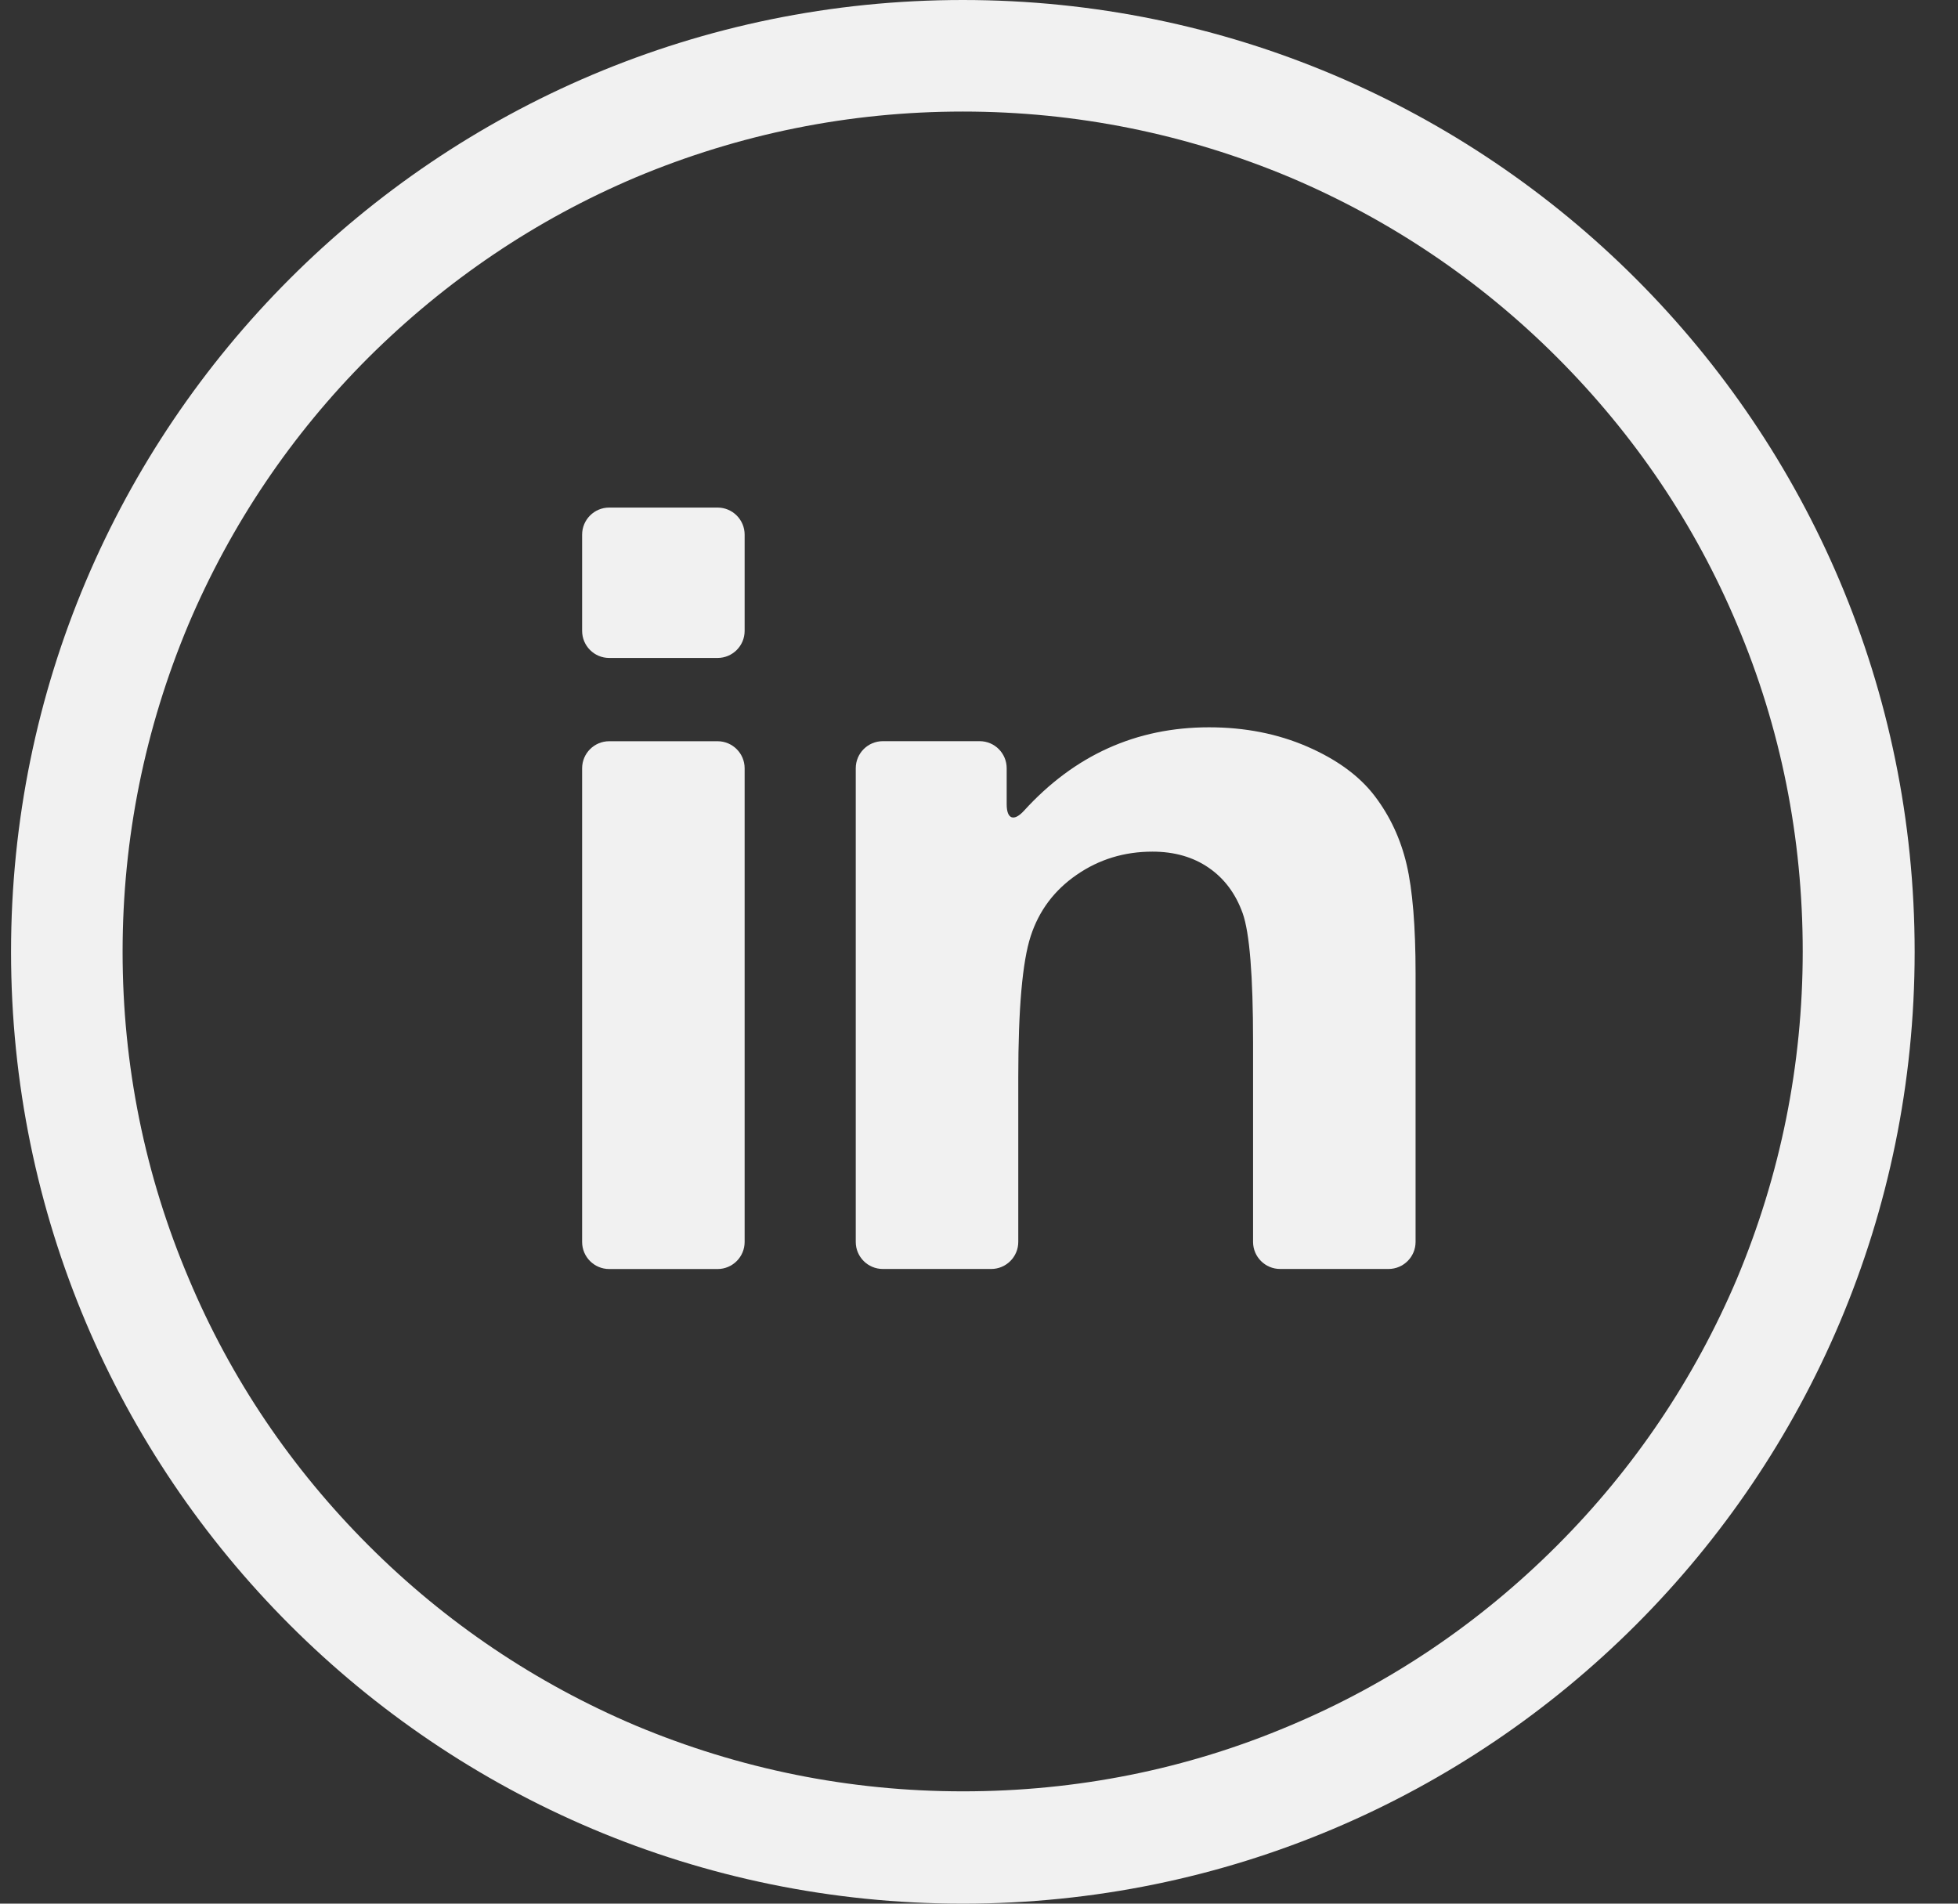
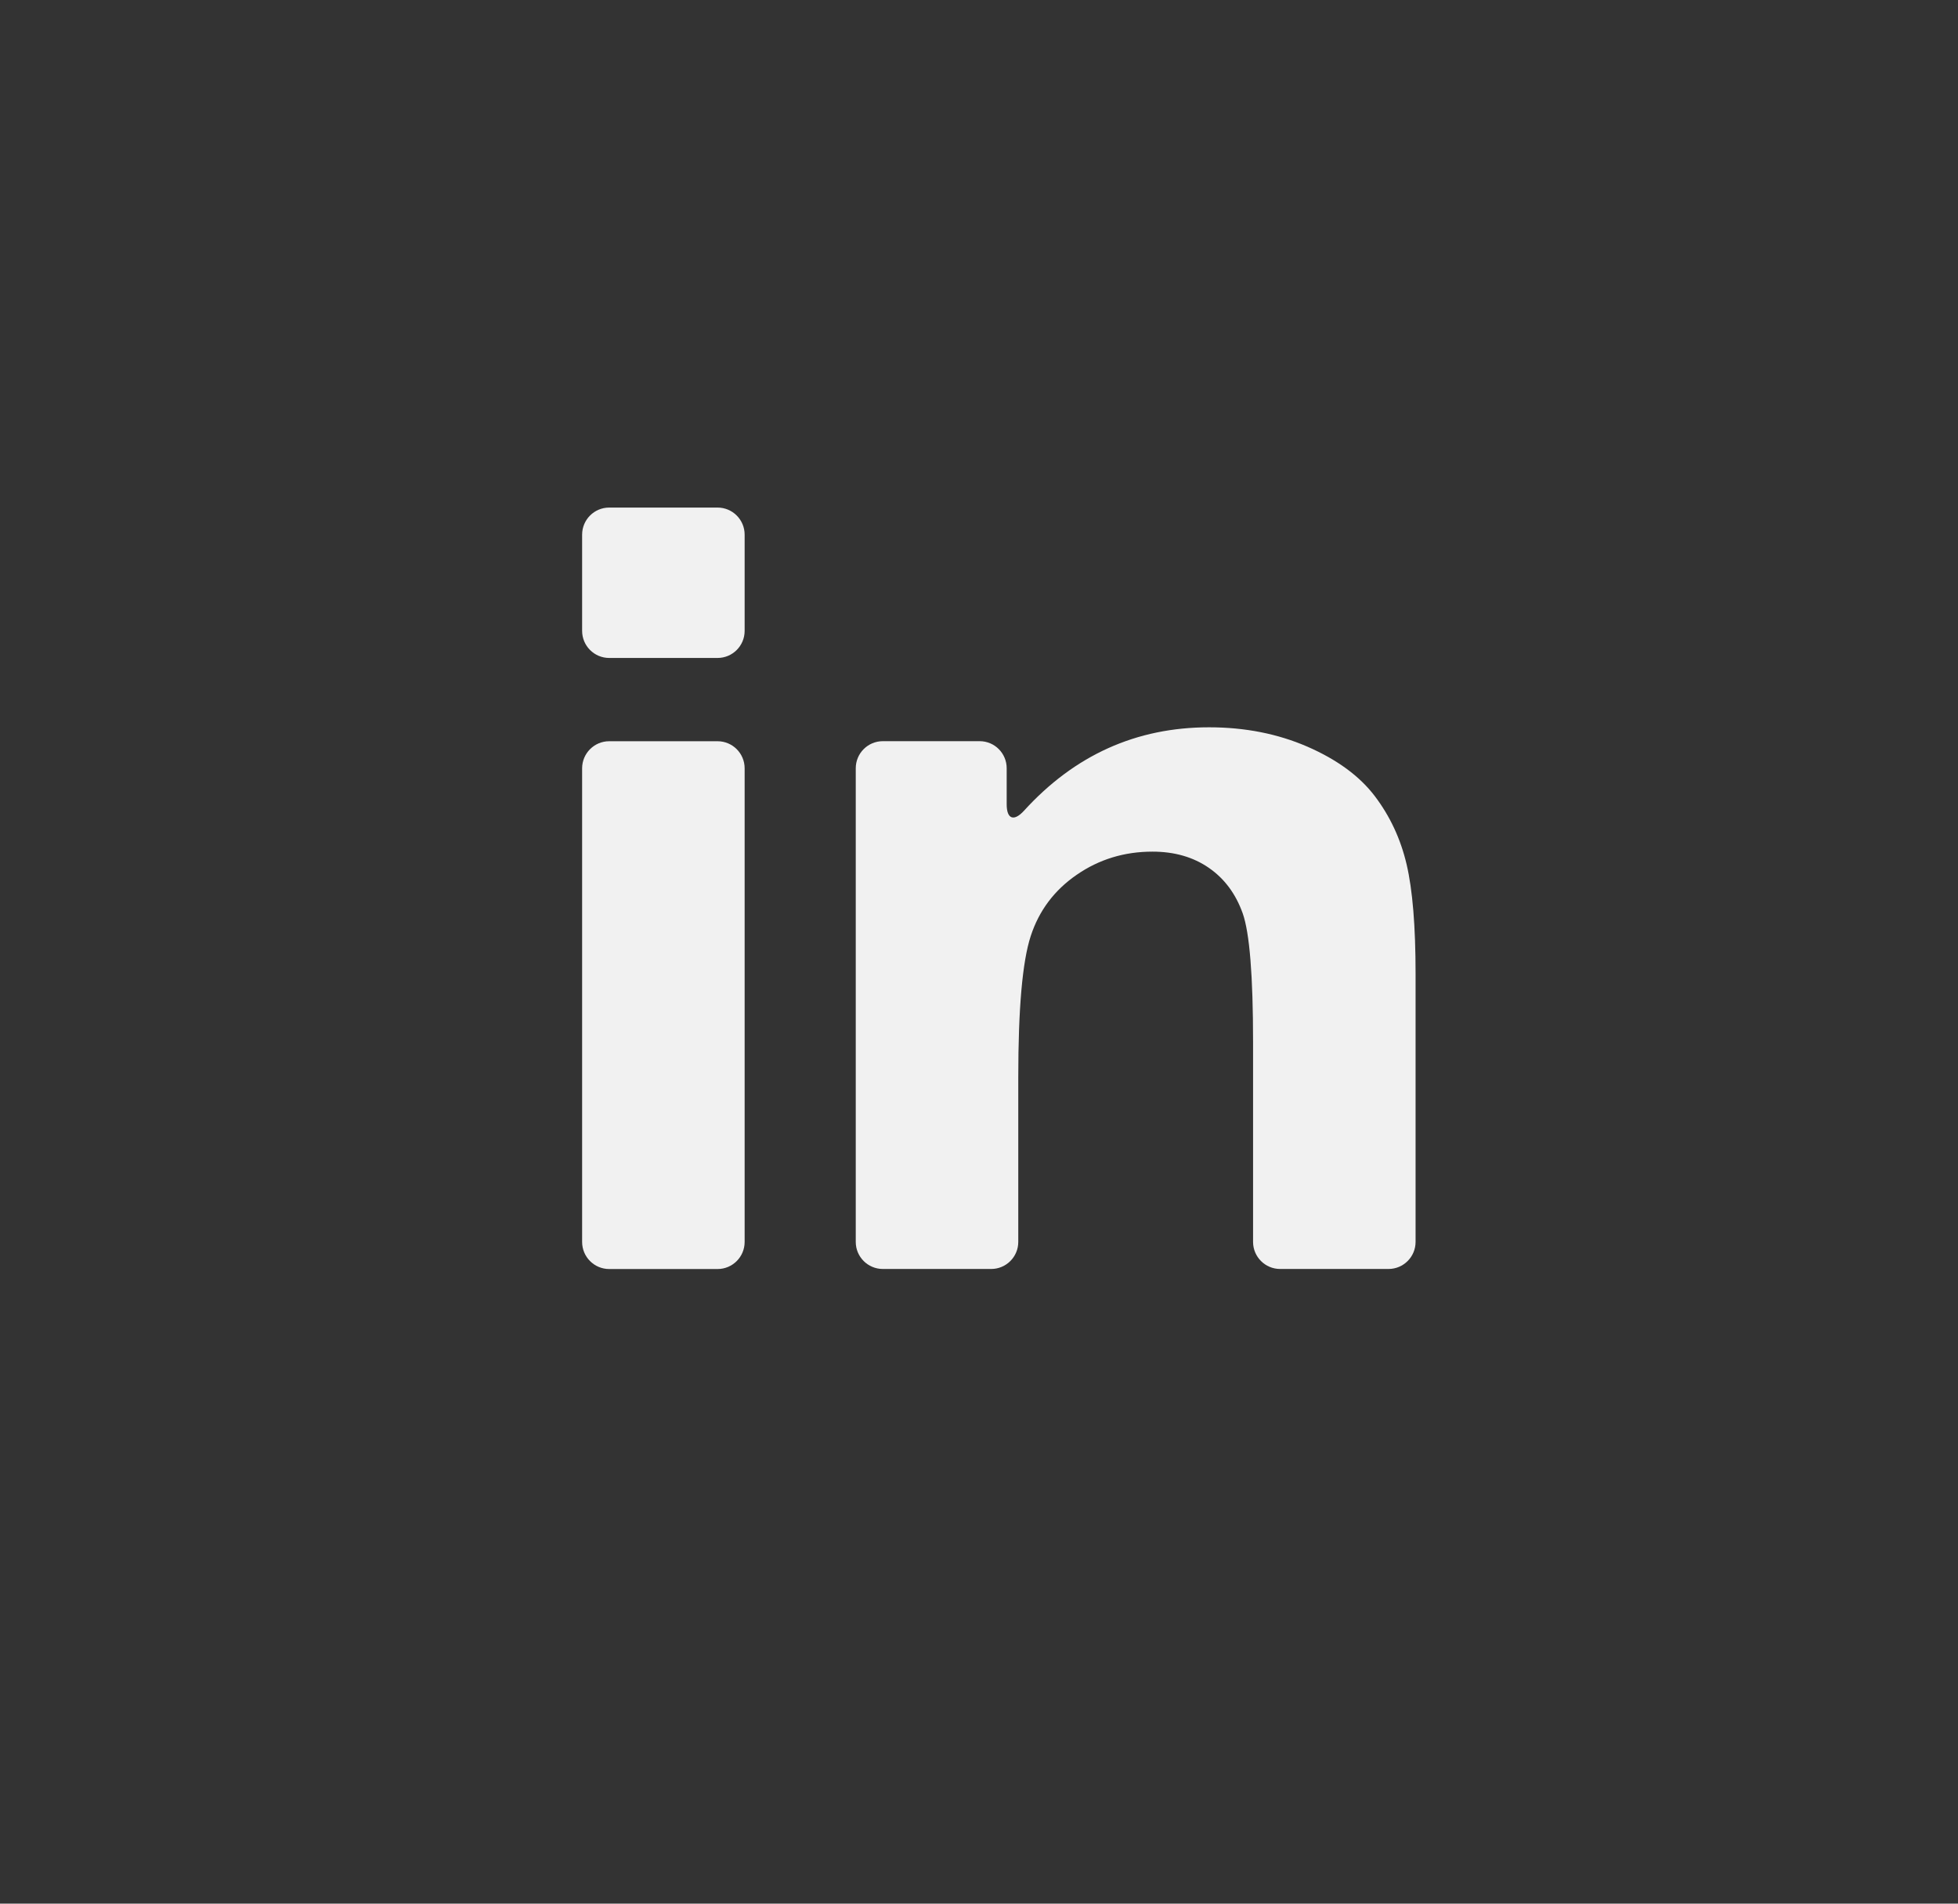
<svg xmlns="http://www.w3.org/2000/svg" width="36" height="35" viewBox="0 0 36 35" fill="none">
  <rect x="0" y="0" width="36" height="35" fill="#333333" stroke="none" />
-   <path d="M17.703 0C8.037 0 0.203 7.834 0.203 17.5C0.203 27.166 8.037 35 17.703 35C27.369 35 35.203 27.166 35.203 17.5C35.203 7.834 27.369 0 17.703 0ZM28.627 28.417C27.205 29.839 25.558 30.953 23.719 31.726C21.818 32.532 19.795 32.935 17.703 32.935C15.618 32.935 13.595 32.525 11.688 31.726C9.849 30.946 8.194 29.832 6.779 28.417C5.357 26.995 4.243 25.348 3.471 23.509C2.664 21.608 2.254 19.585 2.254 17.5C2.254 15.415 2.664 13.392 3.464 11.484C4.243 9.646 5.357 7.991 6.772 6.576C8.201 5.154 9.849 4.04 11.688 3.261C13.595 2.461 15.618 2.051 17.703 2.051C19.788 2.051 21.811 2.461 23.719 3.261C25.558 4.04 27.212 5.154 28.627 6.569C30.049 7.991 31.163 9.639 31.936 11.477C32.742 13.378 33.145 15.401 33.145 17.493C33.145 19.578 32.735 21.602 31.936 23.509C31.156 25.348 30.042 27.002 28.627 28.417Z" fill="#F1F1F1" />
  <path d="M11.201 23.332H13.193C13.468 23.332 13.691 23.109 13.691 22.834V14.126C13.691 13.851 13.468 13.628 13.193 13.628H11.201C10.926 13.628 10.703 13.851 10.703 14.126V22.834C10.703 23.109 10.926 23.332 11.201 23.332Z" fill="#F1F1F1" />
  <path d="M11.201 12.097H13.193C13.468 12.097 13.691 11.874 13.691 11.599V9.83C13.691 9.555 13.468 9.332 13.193 9.332H11.201C10.926 9.332 10.703 9.555 10.703 9.83V11.599C10.703 11.874 10.926 12.097 11.201 12.097Z" fill="#F1F1F1" />
  <path d="M25.277 14.637C24.997 14.269 24.584 13.966 24.038 13.728C23.492 13.491 22.89 13.372 22.231 13.372C20.892 13.372 19.759 13.883 18.829 14.904C18.644 15.108 18.509 15.063 18.509 14.788V14.125C18.509 13.85 18.287 13.627 18.012 13.627H16.232C15.957 13.627 15.734 13.85 15.734 14.125V22.834C15.734 23.108 15.957 23.331 16.232 23.331H18.224C18.499 23.331 18.722 23.108 18.722 22.834V19.805C18.722 18.543 18.798 17.678 18.951 17.21C19.103 16.743 19.385 16.367 19.796 16.084C20.207 15.8 20.671 15.658 21.189 15.658C21.593 15.658 21.938 15.757 22.226 15.956C22.513 16.154 22.72 16.433 22.848 16.791C22.975 17.149 23.039 17.937 23.039 19.156V22.833C23.039 23.108 23.262 23.331 23.537 23.331H25.529C25.804 23.331 26.027 23.108 26.027 22.833V17.902C26.027 17.03 25.972 16.36 25.862 15.892C25.752 15.424 25.557 15.006 25.277 14.637Z" fill="#F1F1F1" />
</svg>